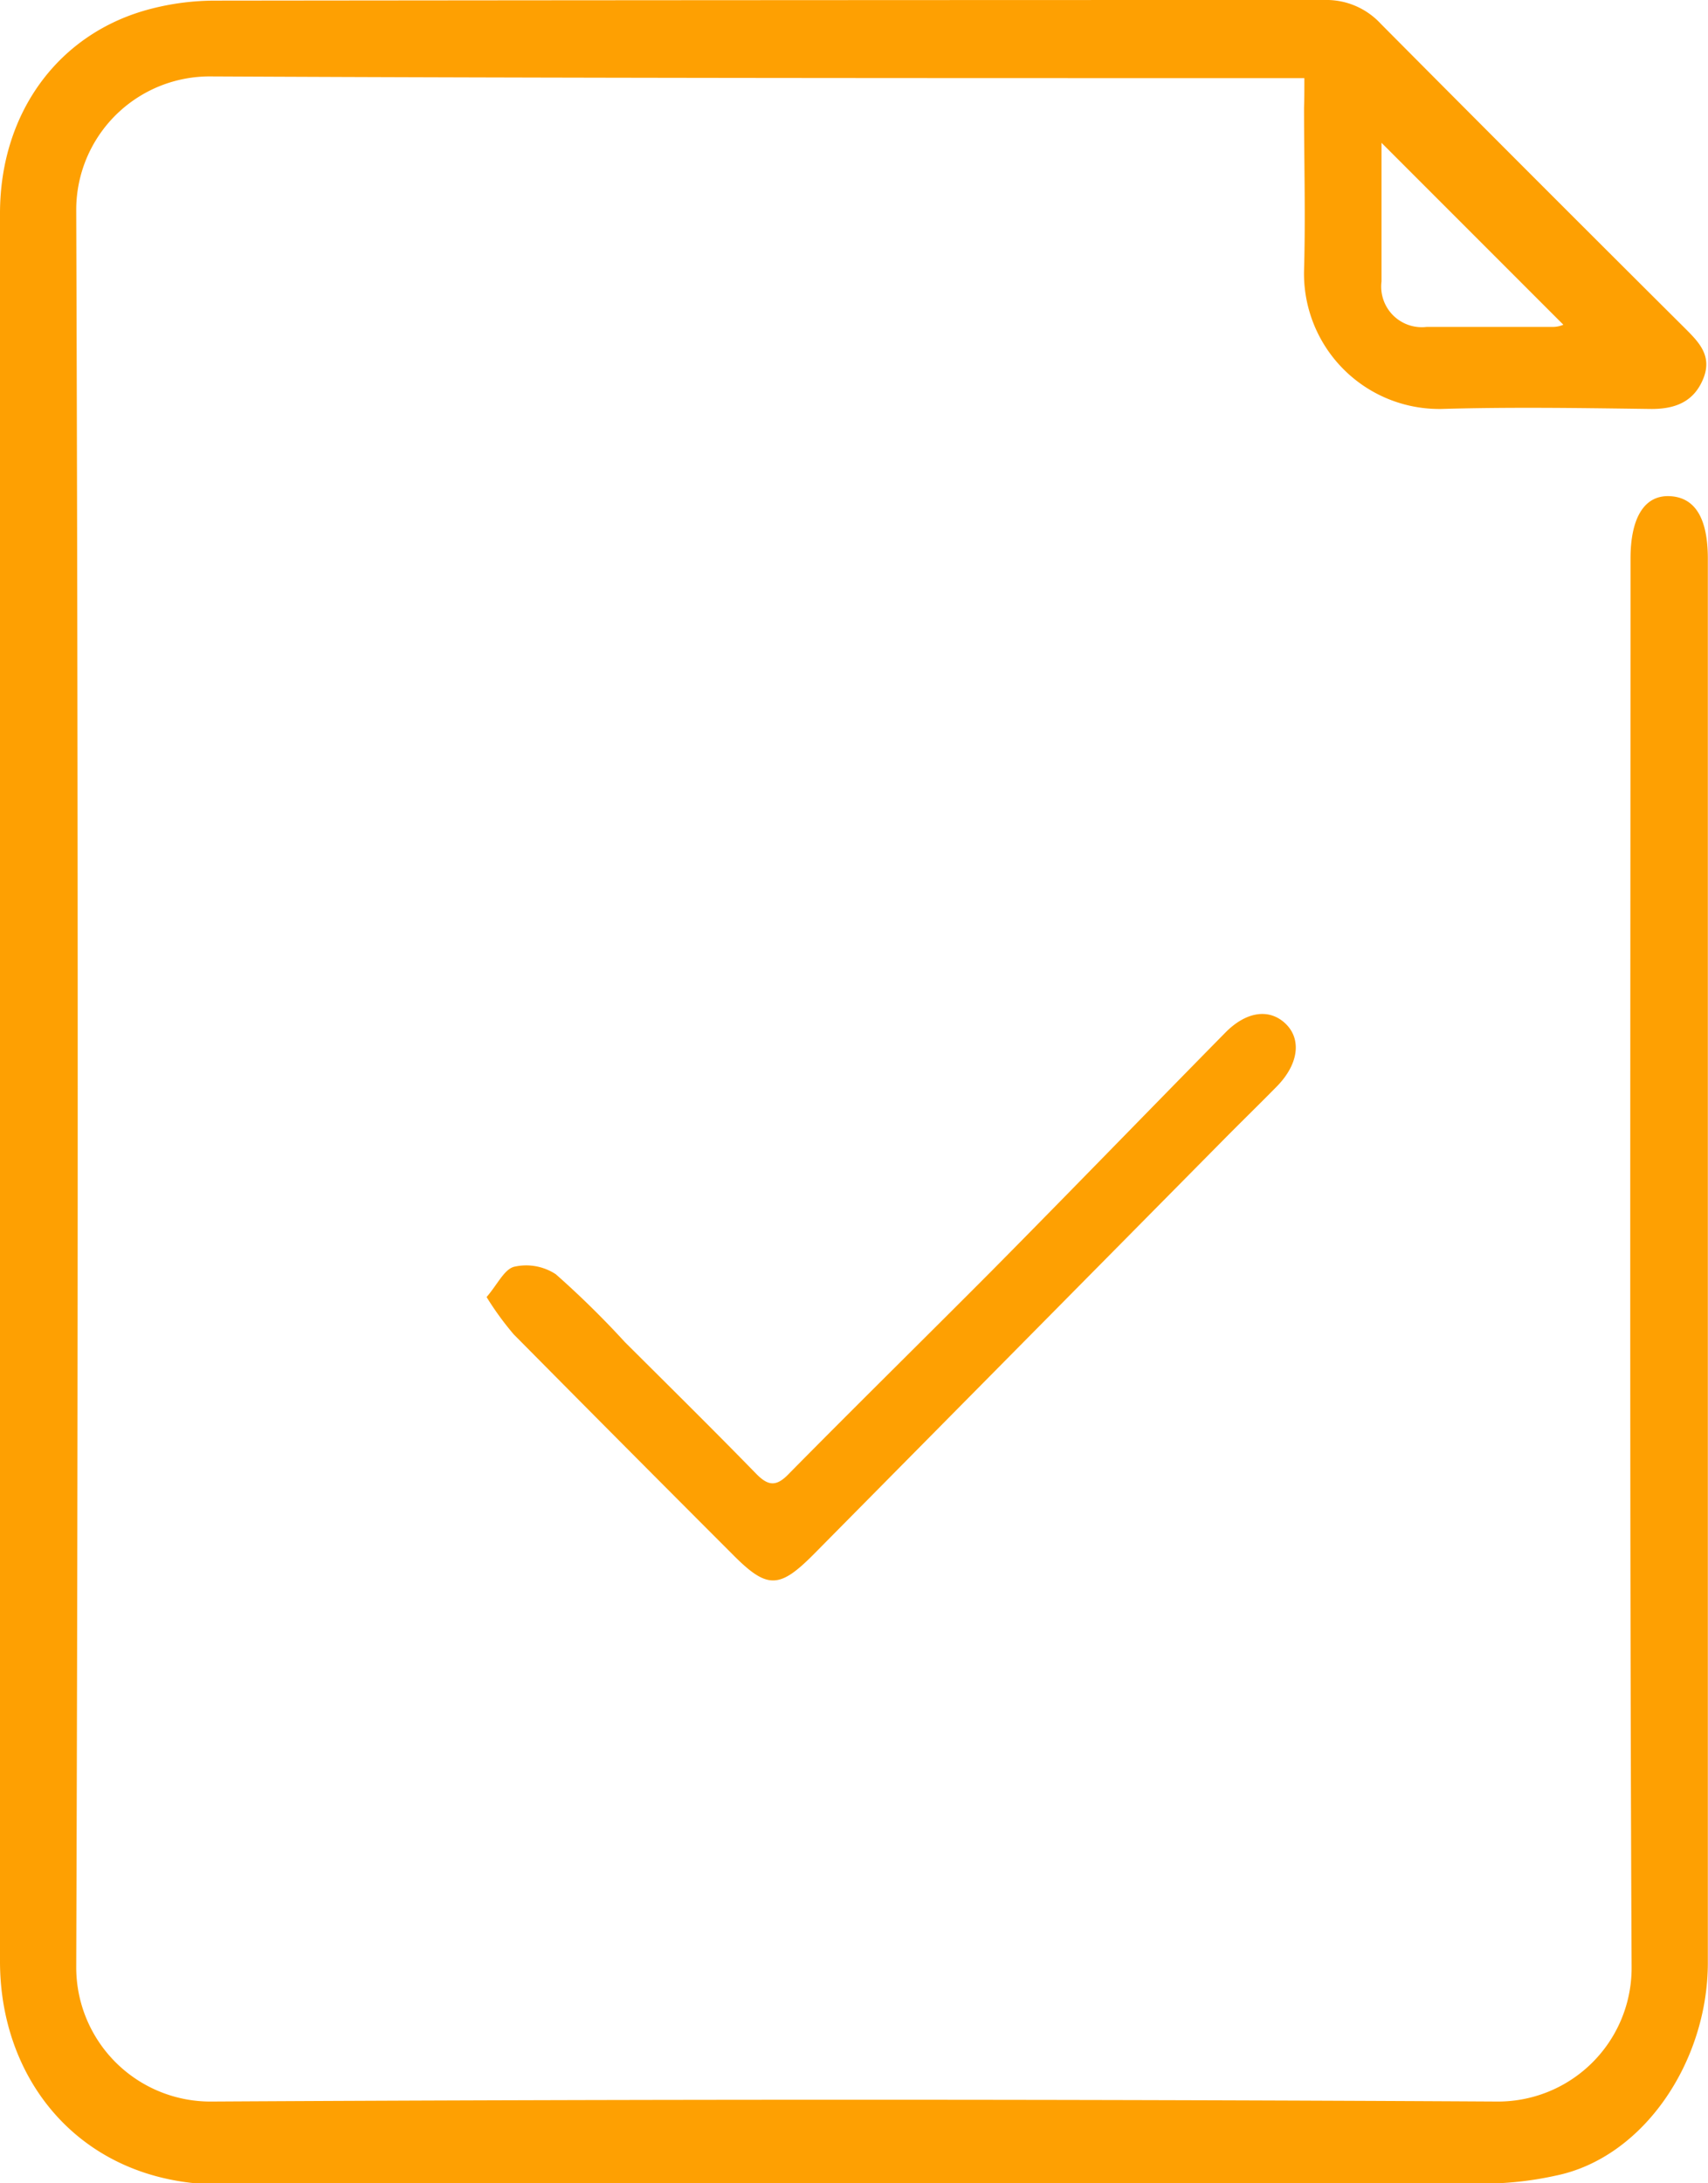
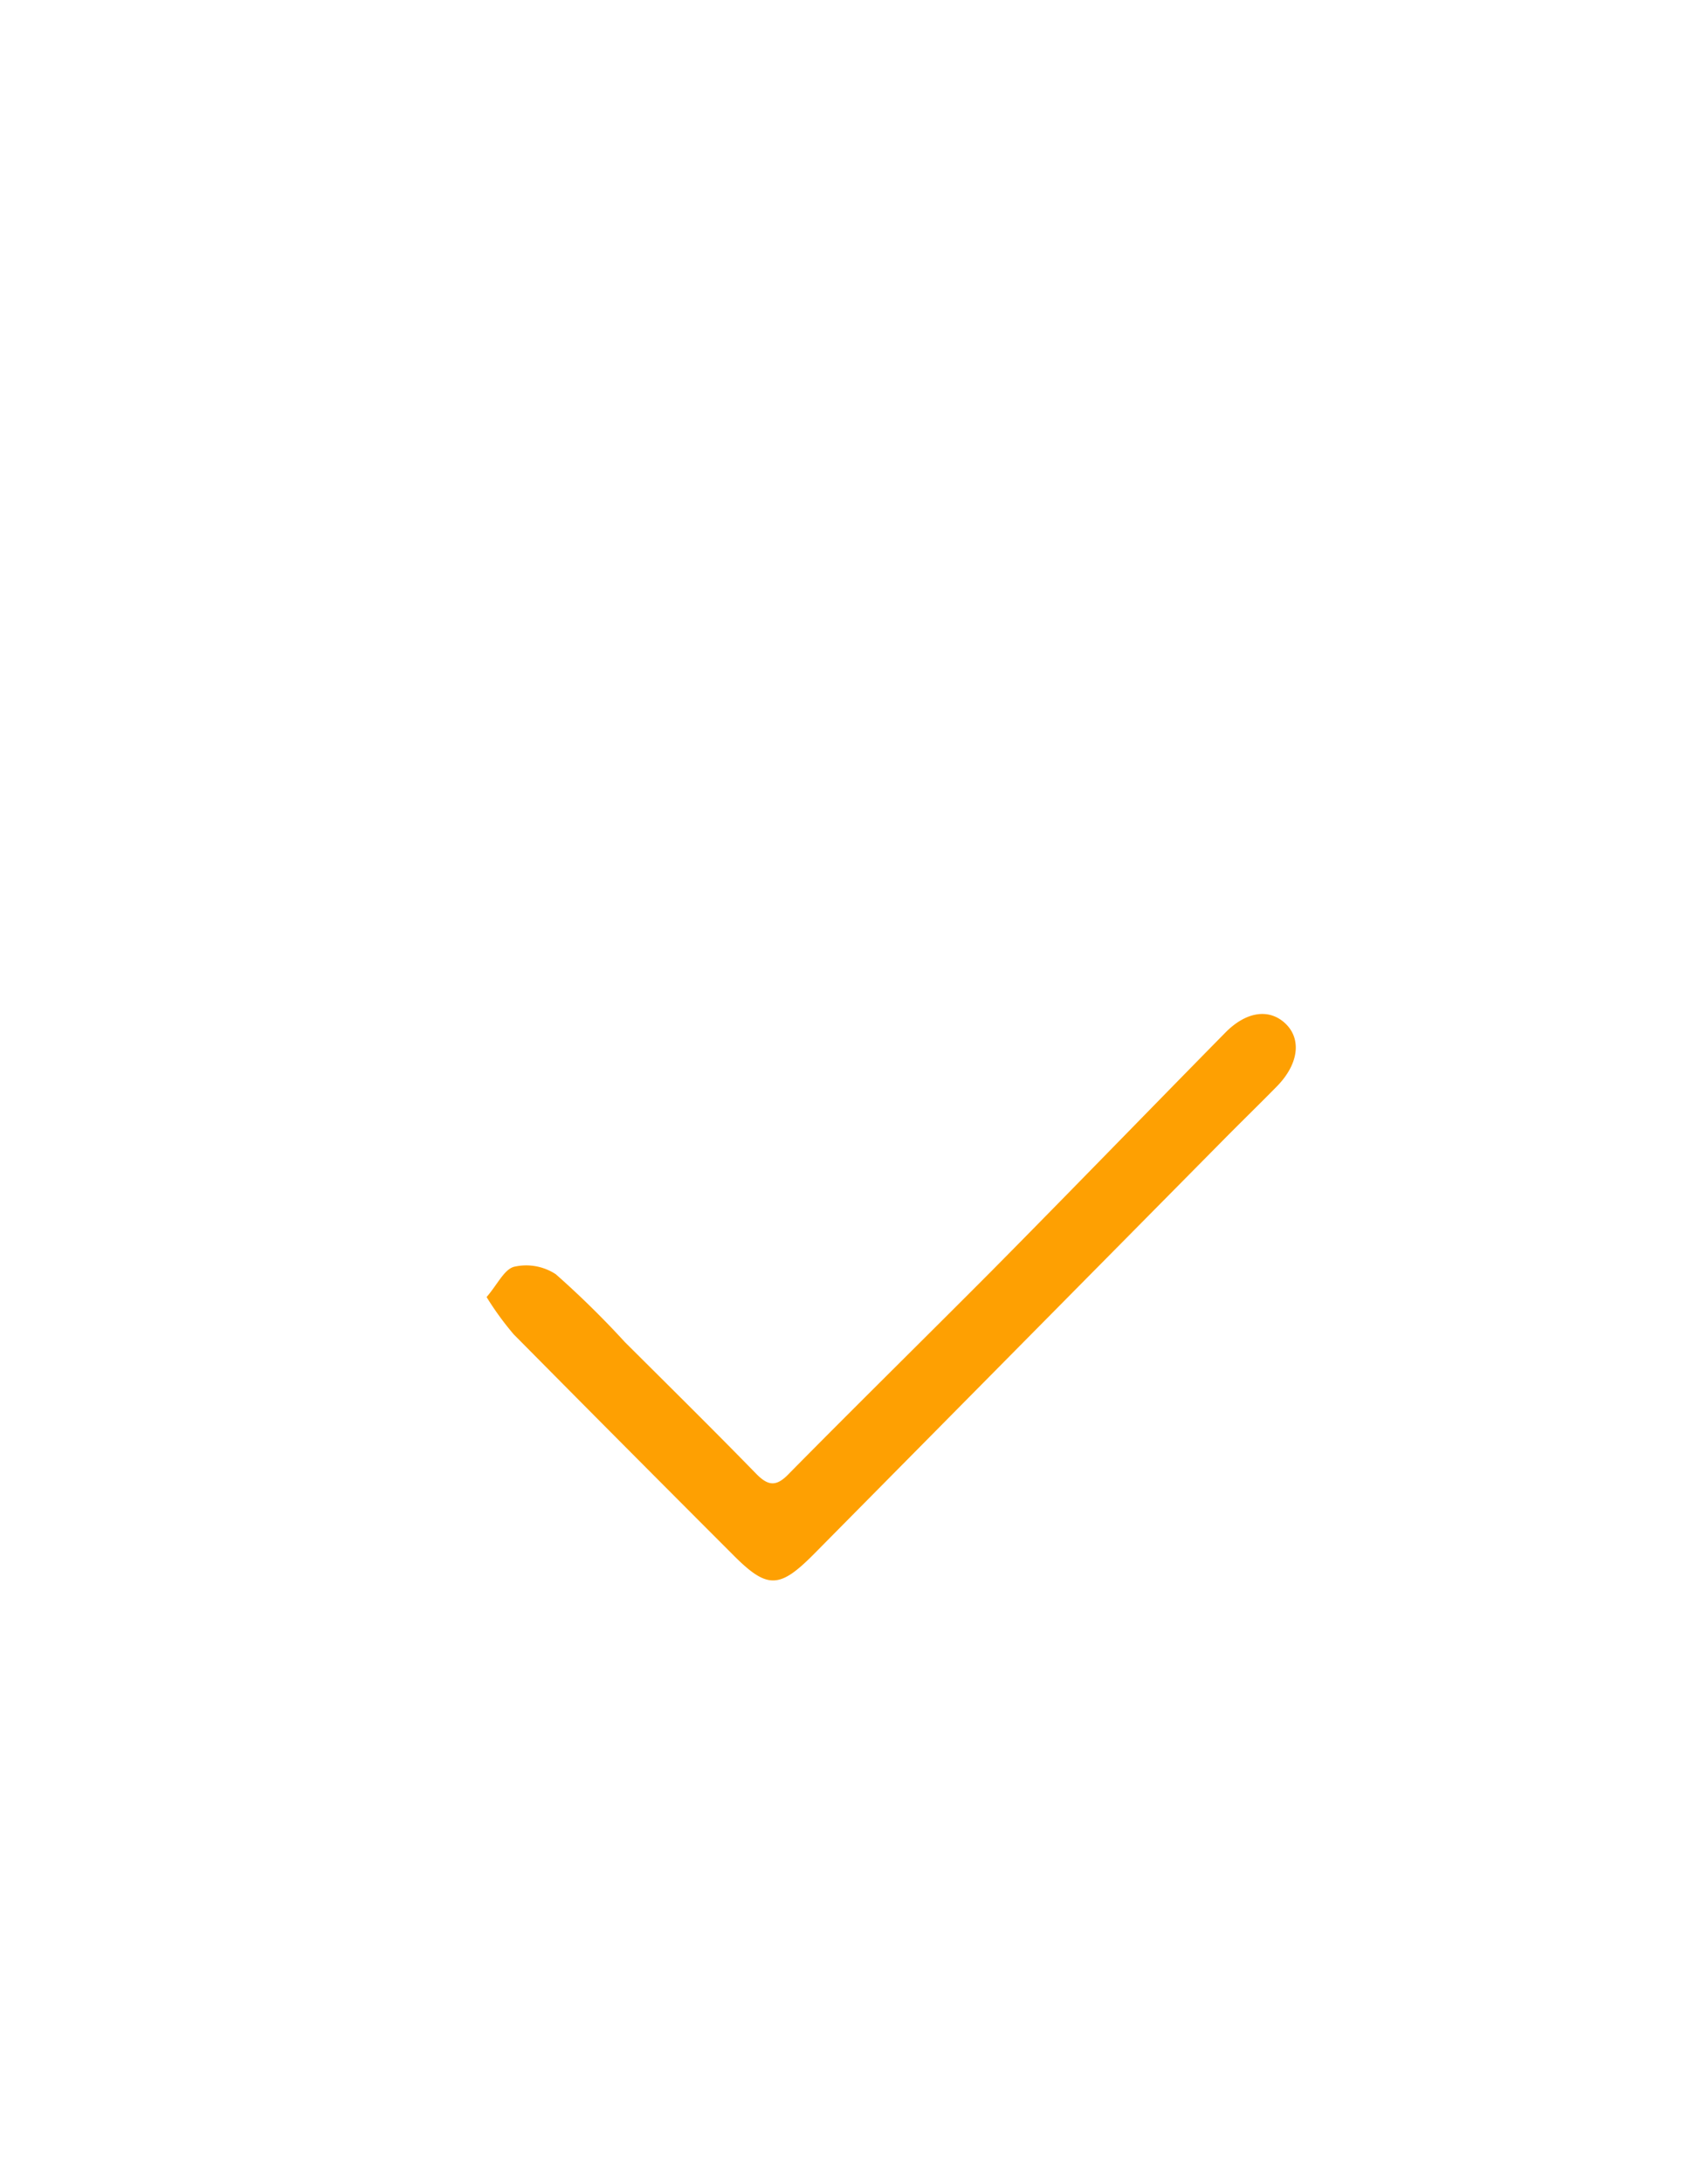
<svg xmlns="http://www.w3.org/2000/svg" viewBox="0 0 109.34 139.71">
  <defs>
    <style>.cls-1{fill:#fea002;}</style>
  </defs>
  <title>Datový zdroj 1</title>
  <g id="Vrstva_2" data-name="Vrstva 2">
    <g id="Vrstva_1-2" data-name="Vrstva 1">
-       <path class="cls-1" d="M83.5,5H81.24C58.63,5,36,5,13.41,4.89a8.54,8.54,0,0,0-8.53,8.6q.19,56.17,0,112.35a8.59,8.59,0,0,0,8.66,8.64q41.17-.23,82.34,0a8.55,8.55,0,0,0,8.57-8.56c-.14-30.06-.07-60.11-.07-90.17,0-2.64.9-4.08,2.52-4s2.43,1.42,2.43,4q0,44.92,0,89.84c0,6.34-4.12,12.48-9.73,13.63a21.77,21.77,0,0,1-4.35.51c-27.07,0-54.13,0-81.2.06C5.34,139.74,0,133.29,0,125.51q0-24.62,0-49.24Q0,45,0,13.66C0,7.19,3.78,2.07,9.68.56a16.44,16.44,0,0,1,4-.52Q49.24,0,84.79,0a4.73,4.73,0,0,1,3.6,1.52Q98.1,11.29,107.86,21c.89.89,1.78,1.77,1.17,3.25s-1.82,1.94-3.39,1.92c-4.46-.06-8.92-.13-13.37,0a8.66,8.66,0,0,1-8.79-8.85c.1-3.48,0-7,0-10.44C83.5,6.33,83.5,5.75,83.5,5Zm4.94,4.14c0,2.86,0,5.86,0,8.87a2.6,2.6,0,0,0,2.89,2.91c2.71,0,5.41,0,8.12,0a1.73,1.73,0,0,0,.63-.14Z" />
      <path class="cls-1" d="M31.15,83c.7-.81,1.13-1.78,1.77-1.94a3.45,3.45,0,0,1,2.66.48A58.17,58.17,0,0,1,40,85.88c2.81,2.8,5.63,5.58,8.4,8.42.78.8,1.3.85,2.11,0,4.31-4.37,8.69-8.67,13-13,5-5.05,9.95-10.16,14.93-15.22,1.35-1.37,2.82-1.56,3.85-.58s.86,2.57-.53,4c-1.1,1.12-2.23,2.22-3.34,3.34Q65.27,86.14,52.1,99.45c-2.23,2.25-3,2.24-5.22,0q-7-7-14-14.07A19.21,19.21,0,0,1,31.15,83Z" />
    </g>
  </g>
</svg>